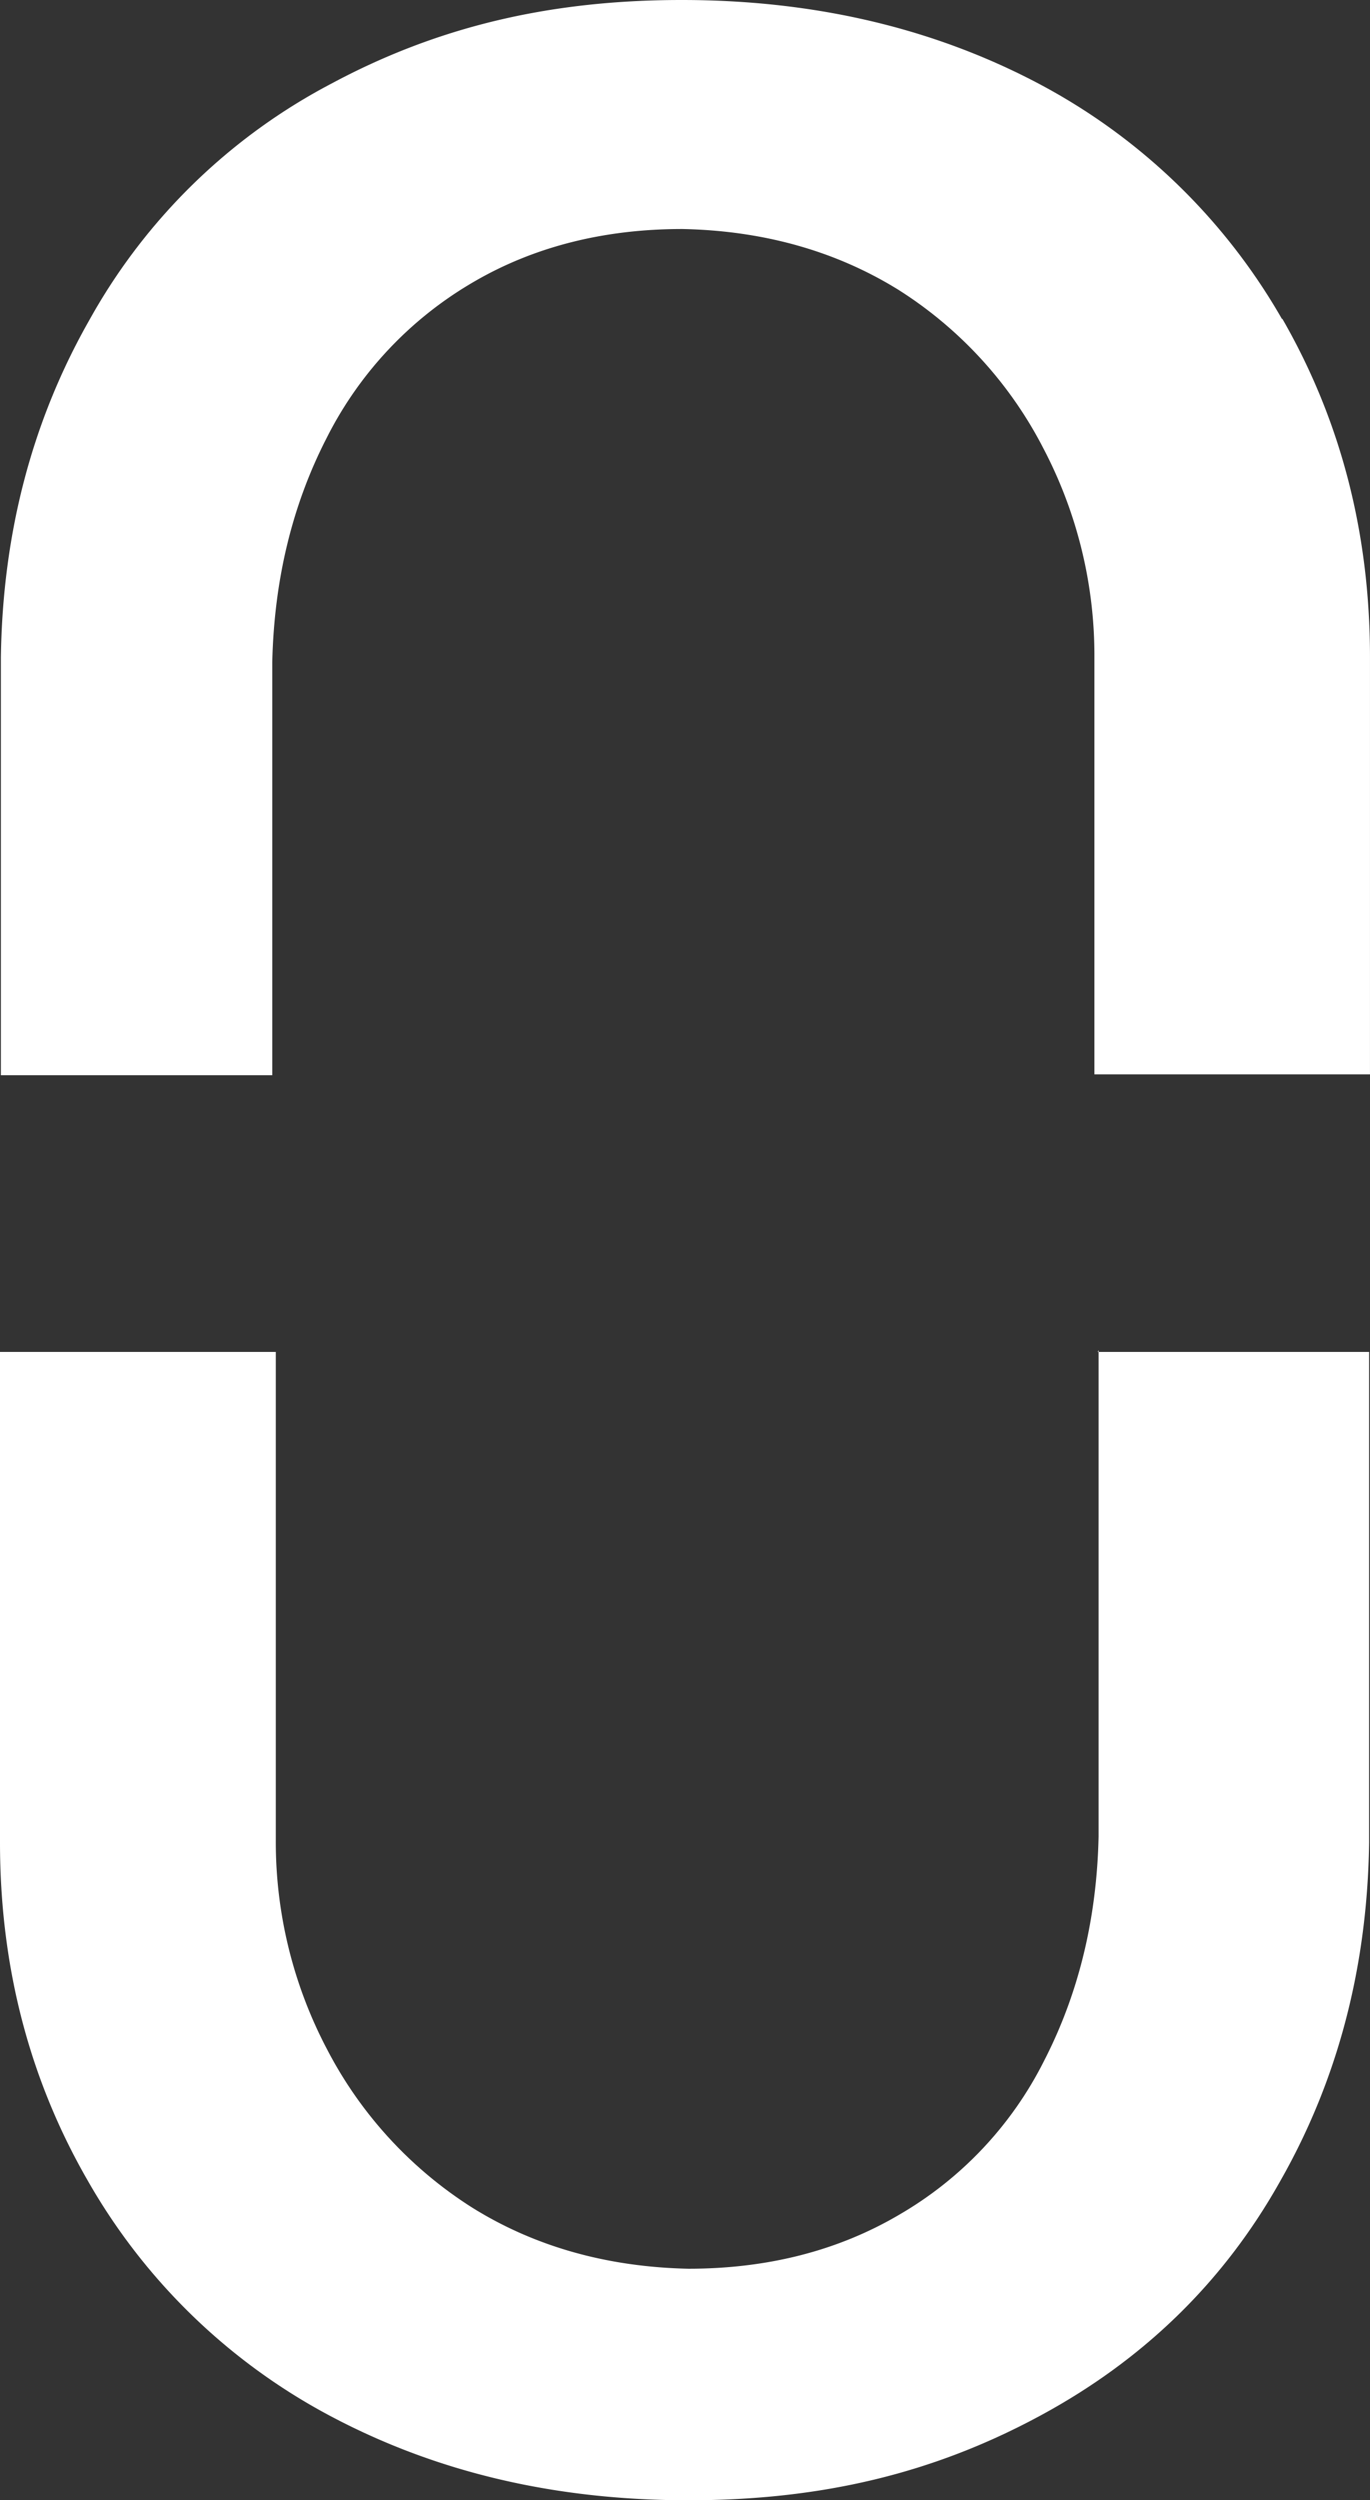
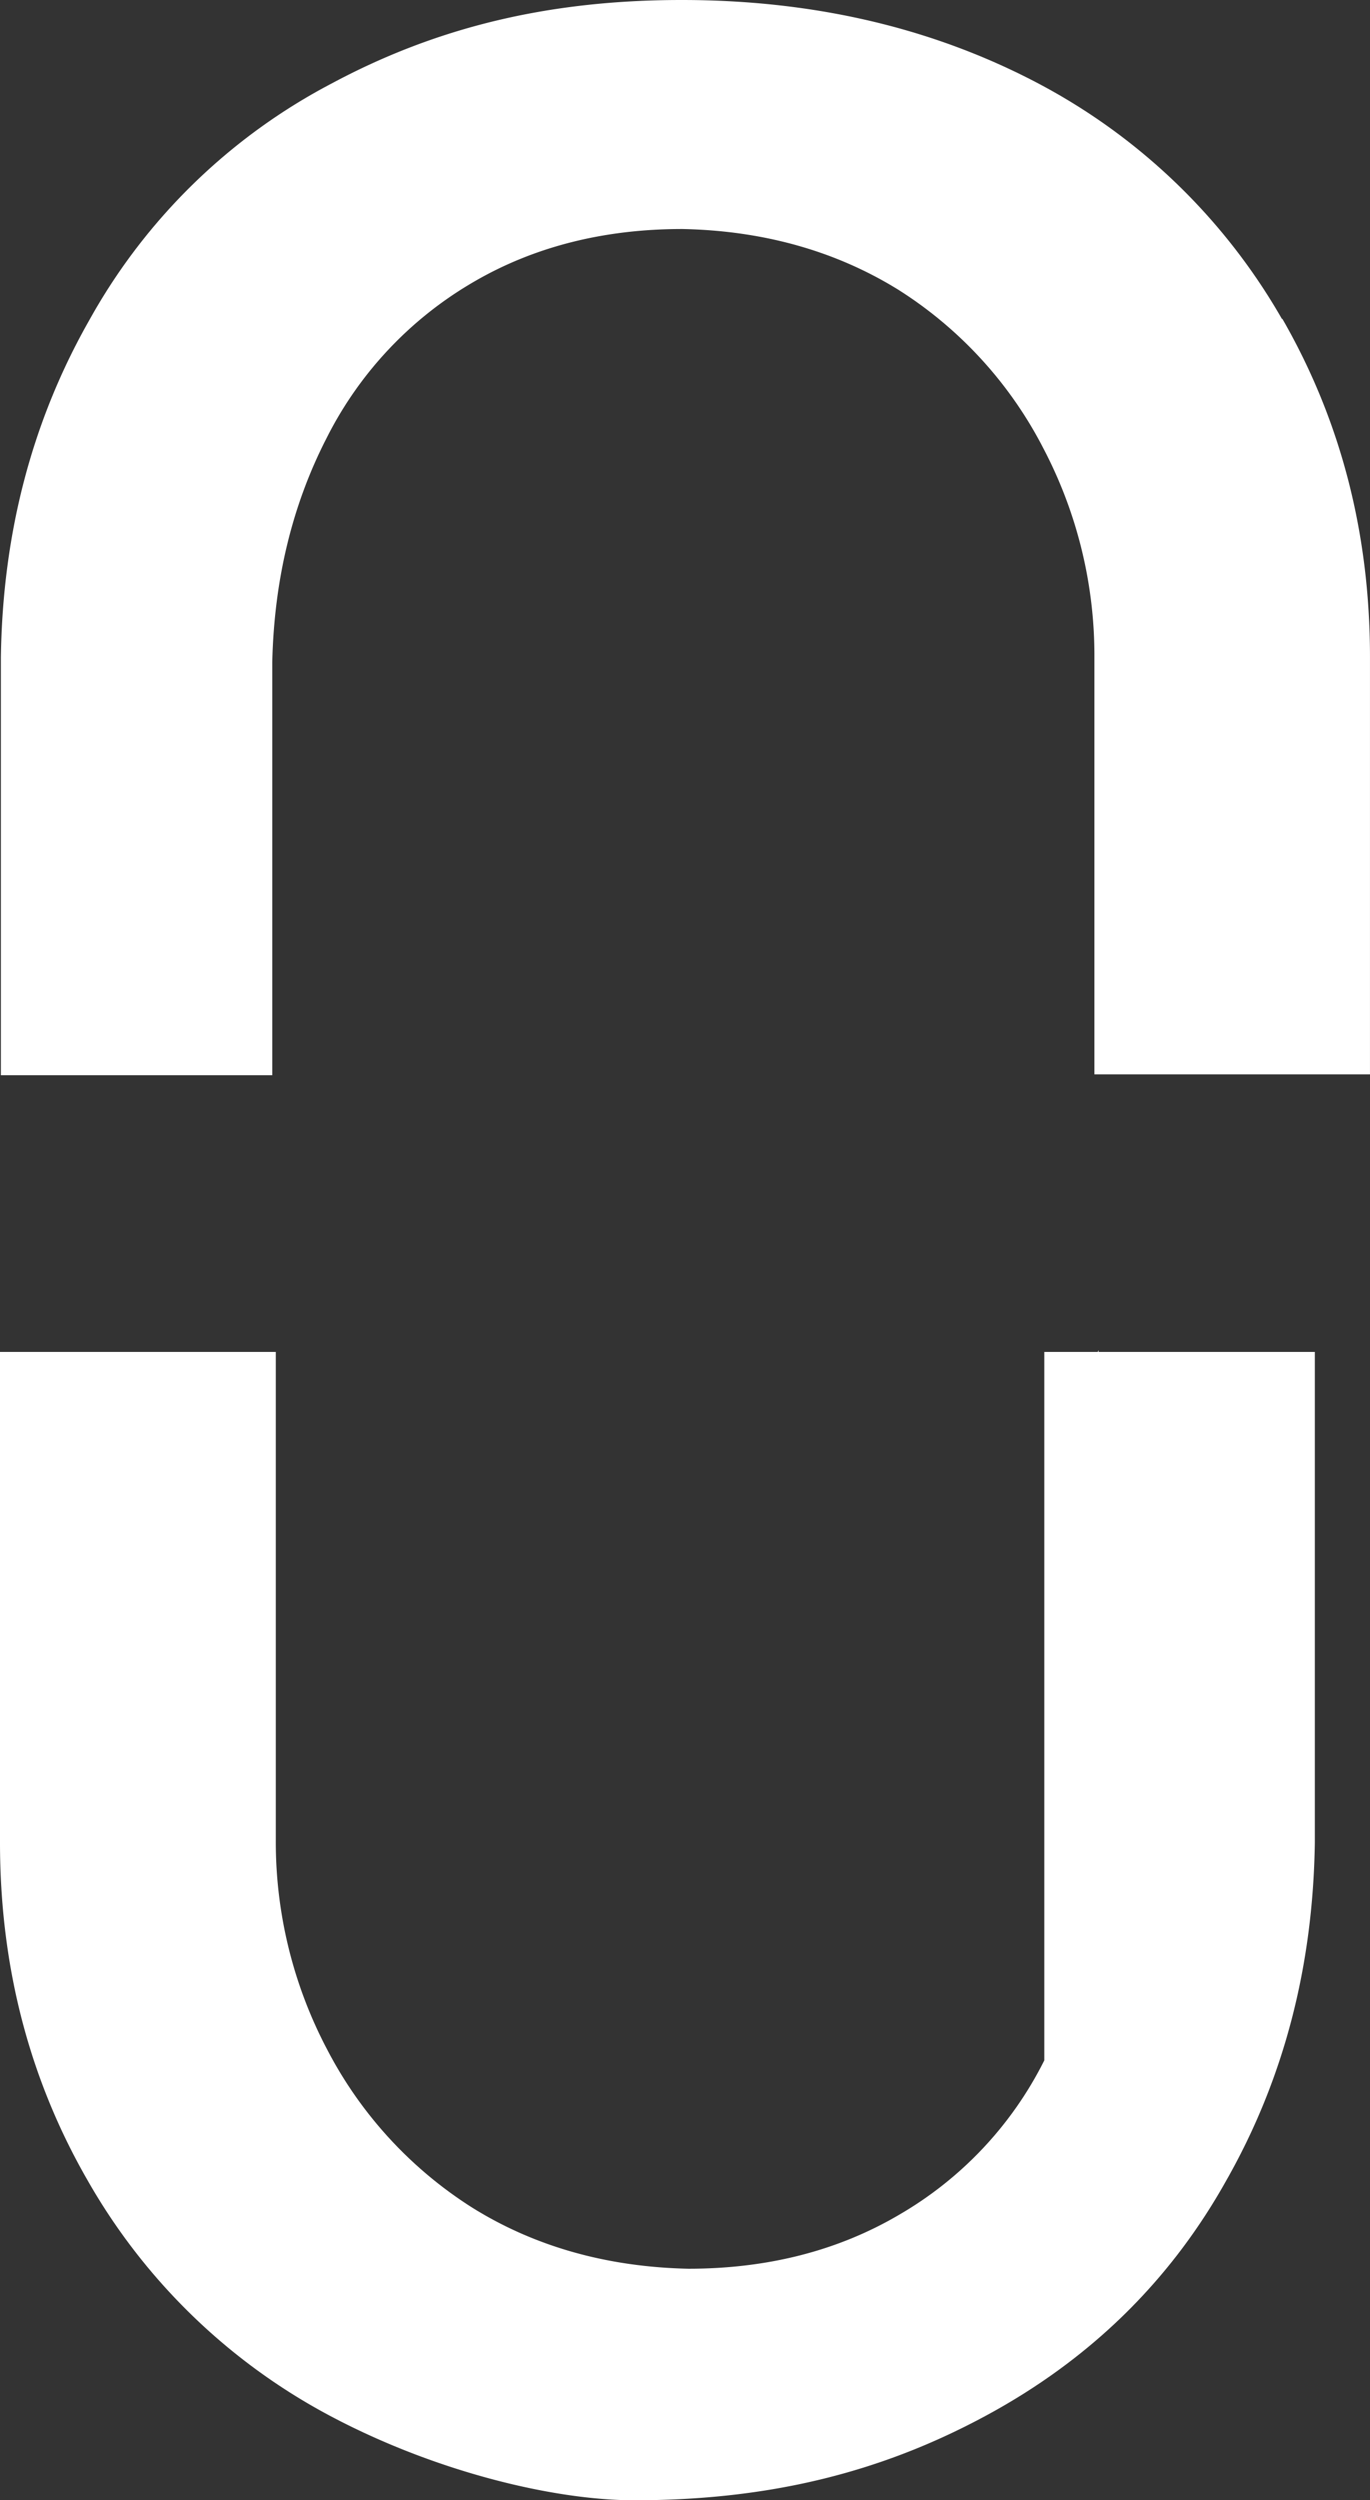
<svg xmlns="http://www.w3.org/2000/svg" width="349.078" height="637.067" viewBox="0 0 349.078 637.067">
  <rect x="0" y="0" width="349.078" height="637.067" fill="#333333" stroke="none" />
-   <path id="Union_102" data-name="Union 102" d="M84.525,615.781A154.371,154.371,0,0,1,22.4,555.693Q.012,516.88,0,469.482V344.469H70.273V468.837A113.464,113.464,0,0,0,83.433,522.35a104.911,104.911,0,0,0,36.874,40.141c15.817,9.874,34.267,15.134,55.1,15.58,20.212,0,38.215-4.614,53.809-13.819a94.115,94.115,0,0,0,36.874-39.273c8.791-17.118,13.384-36.2,13.831-57.036V344.469h68.931V469.482c-.447,31.582-7.9,60.336-22.621,86.211-14.477,25.876-35.111,45.847-61.681,60.088-26.57,14.265-54.877,21.286-89.144,21.286C141.165,637.067,111.095,629.823,84.525,615.781ZM279.7,344.469l.224-.446v.446ZM.224,273.966V167.585c.422-31.607,7.9-60.336,22.646-86.211A150.474,150.474,0,0,1,84.526,21.261C111.1,7.021,139.626,0,173.67,0s64.313,7.244,90.883,21.261A154.806,154.806,0,0,1,326.7,81.374V81.15q22.348,38.814,22.373,86.212V273.743H278.855V167.783a113.591,113.591,0,0,0-12.987-53.513,104.092,104.092,0,0,0-36.85-40.364c-15.843-9.849-34.292-15.134-55.15-15.555-20.188,0-38.19,4.59-53.76,13.819a95.727,95.727,0,0,0-36.9,39.471c-8.79,17.118-13.359,36.2-13.831,57.036v105.29Z" fill="#fff" opacity="1 " />
+   <path id="Union_102" data-name="Union 102" d="M84.525,615.781A154.371,154.371,0,0,1,22.4,555.693Q.012,516.88,0,469.482V344.469H70.273V468.837A113.464,113.464,0,0,0,83.433,522.35a104.911,104.911,0,0,0,36.874,40.141c15.817,9.874,34.267,15.134,55.1,15.58,20.212,0,38.215-4.614,53.809-13.819a94.115,94.115,0,0,0,36.874-39.273V344.469h68.931V469.482c-.447,31.582-7.9,60.336-22.621,86.211-14.477,25.876-35.111,45.847-61.681,60.088-26.57,14.265-54.877,21.286-89.144,21.286C141.165,637.067,111.095,629.823,84.525,615.781ZM279.7,344.469l.224-.446v.446ZM.224,273.966V167.585c.422-31.607,7.9-60.336,22.646-86.211A150.474,150.474,0,0,1,84.526,21.261C111.1,7.021,139.626,0,173.67,0s64.313,7.244,90.883,21.261A154.806,154.806,0,0,1,326.7,81.374V81.15q22.348,38.814,22.373,86.212V273.743H278.855V167.783a113.591,113.591,0,0,0-12.987-53.513,104.092,104.092,0,0,0-36.85-40.364c-15.843-9.849-34.292-15.134-55.15-15.555-20.188,0-38.19,4.59-53.76,13.819a95.727,95.727,0,0,0-36.9,39.471c-8.79,17.118-13.359,36.2-13.831,57.036v105.29Z" fill="#fff" opacity="1 " />
</svg>